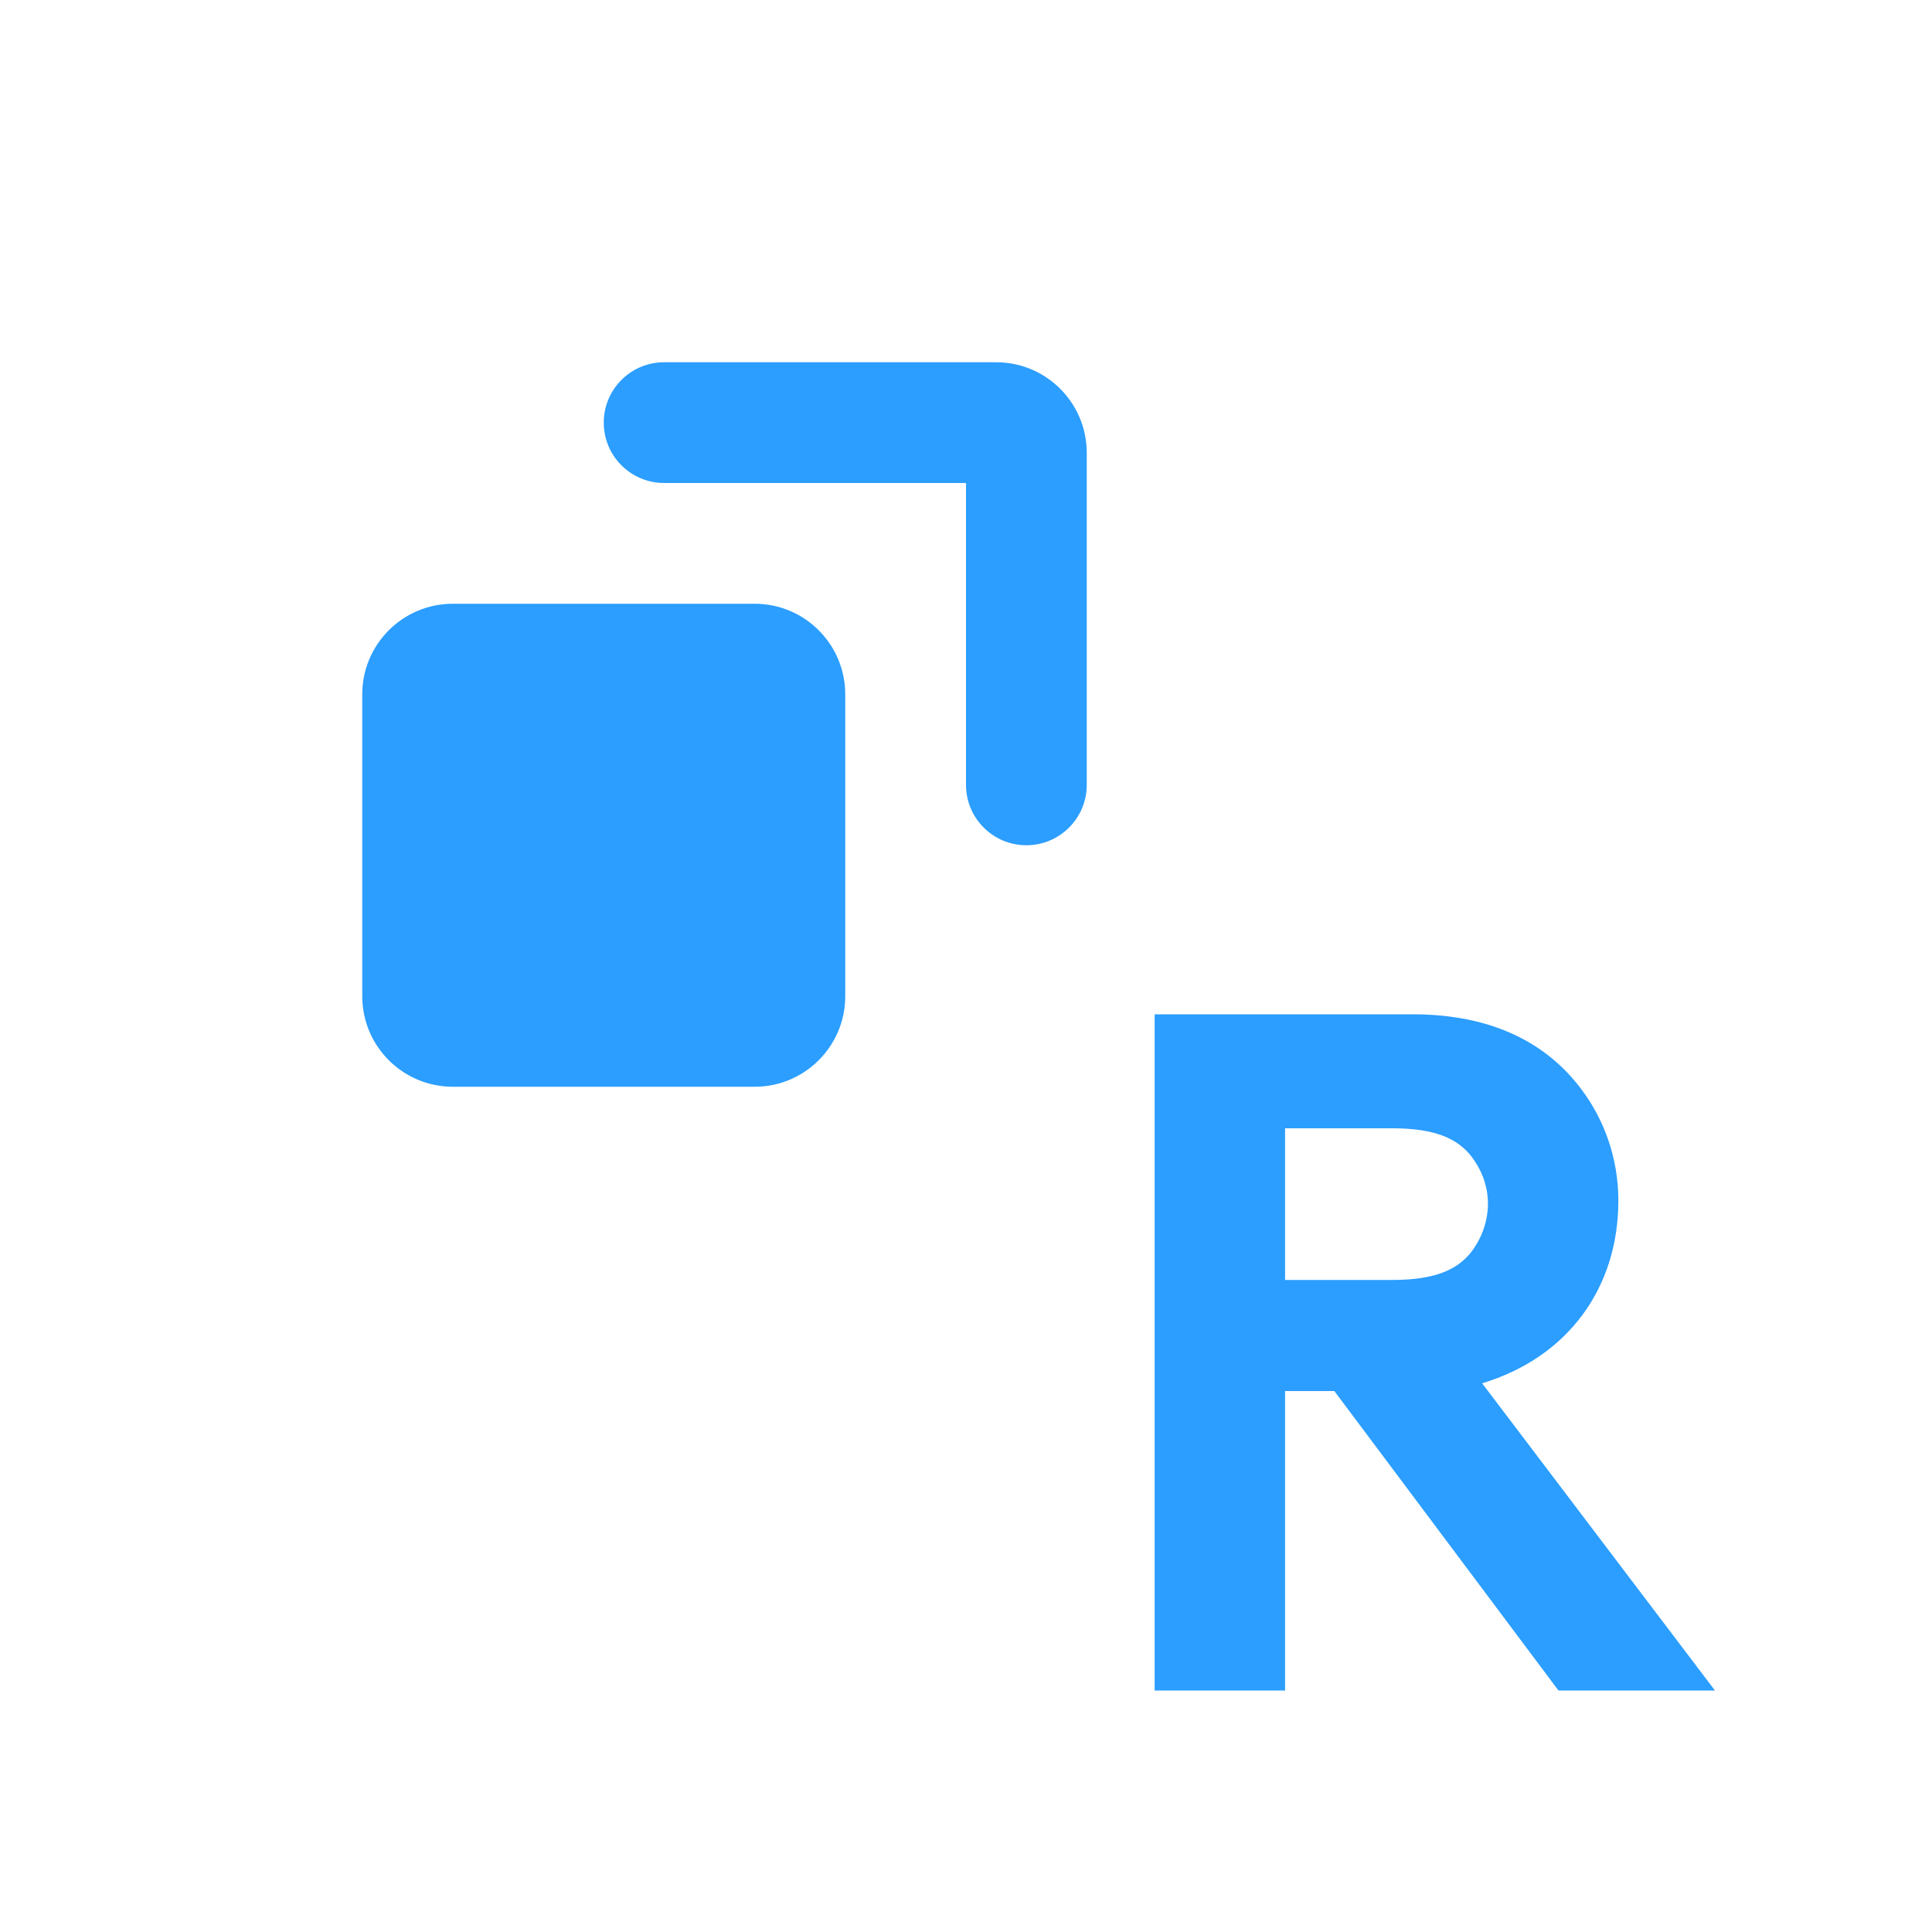
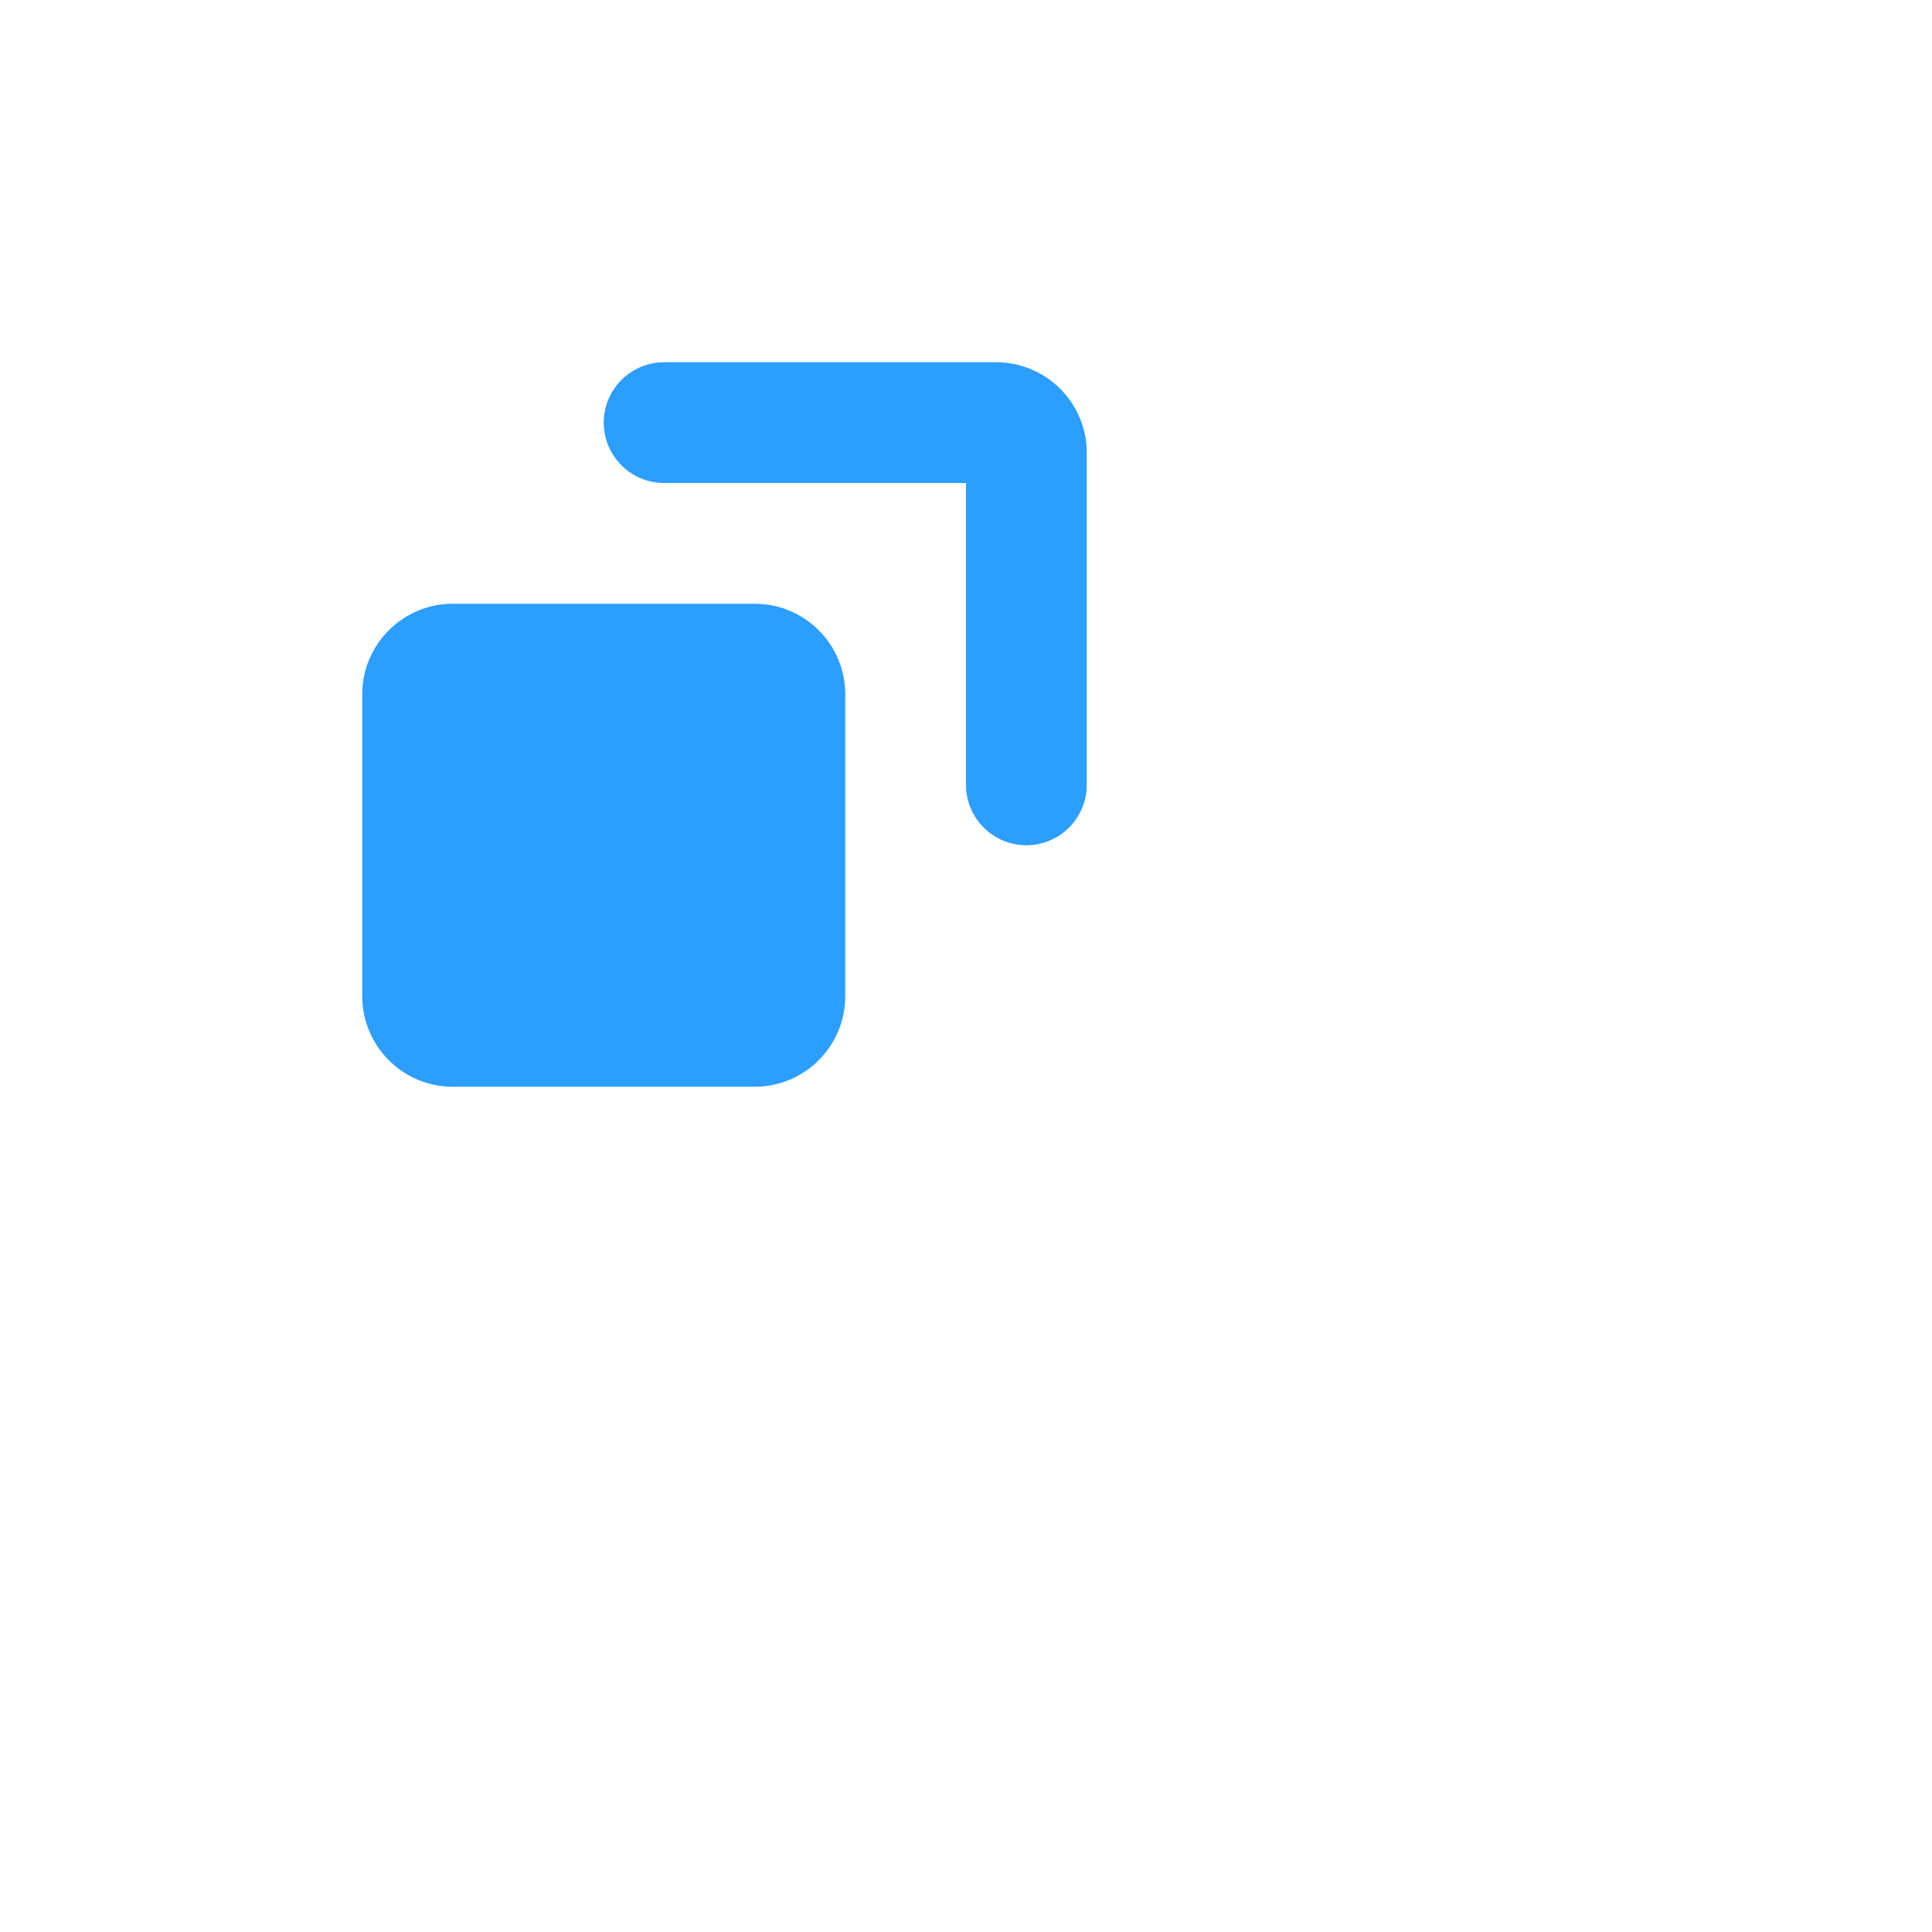
<svg xmlns="http://www.w3.org/2000/svg" width="32" height="32" viewBox="0 0 32 32" fill="none">
  <path fill-rule="evenodd" clip-rule="evenodd" d="M16 8H11C10.448 8 10 7.552 10 7C10 6.448 10.448 6 11 6H16.5C17.328 6 18 6.672 18 7.5V13C18 13.552 17.552 14 17 14C16.448 14 16 13.552 16 13V8Z" fill="#2B9EFF" />
  <path d="M6 16.5V11.5C6 10.672 6.672 10 7.5 10H12.5C13.328 10 14 10.672 14 11.5V16.5C14 17.328 13.328 18 12.5 18H7.5C6.672 18 6 17.328 6 16.5Z" fill="#2B9EFF" />
-   <path d="M26.805 19.888C26.805 21.328 25.973 22.48 24.549 22.912L28.405 28H25.813L22.101 23.04H21.285V28H19.125V16.8H23.397C24.741 16.8 25.637 17.296 26.197 18.048C26.581 18.56 26.805 19.2 26.805 19.888ZM21.285 21.2H23.061C23.781 21.2 24.133 21.024 24.357 20.752C24.533 20.528 24.645 20.24 24.645 19.936C24.645 19.632 24.533 19.36 24.357 19.136C24.133 18.864 23.781 18.688 23.061 18.688H21.285V21.2Z" fill="#2B9EFF" />
</svg>